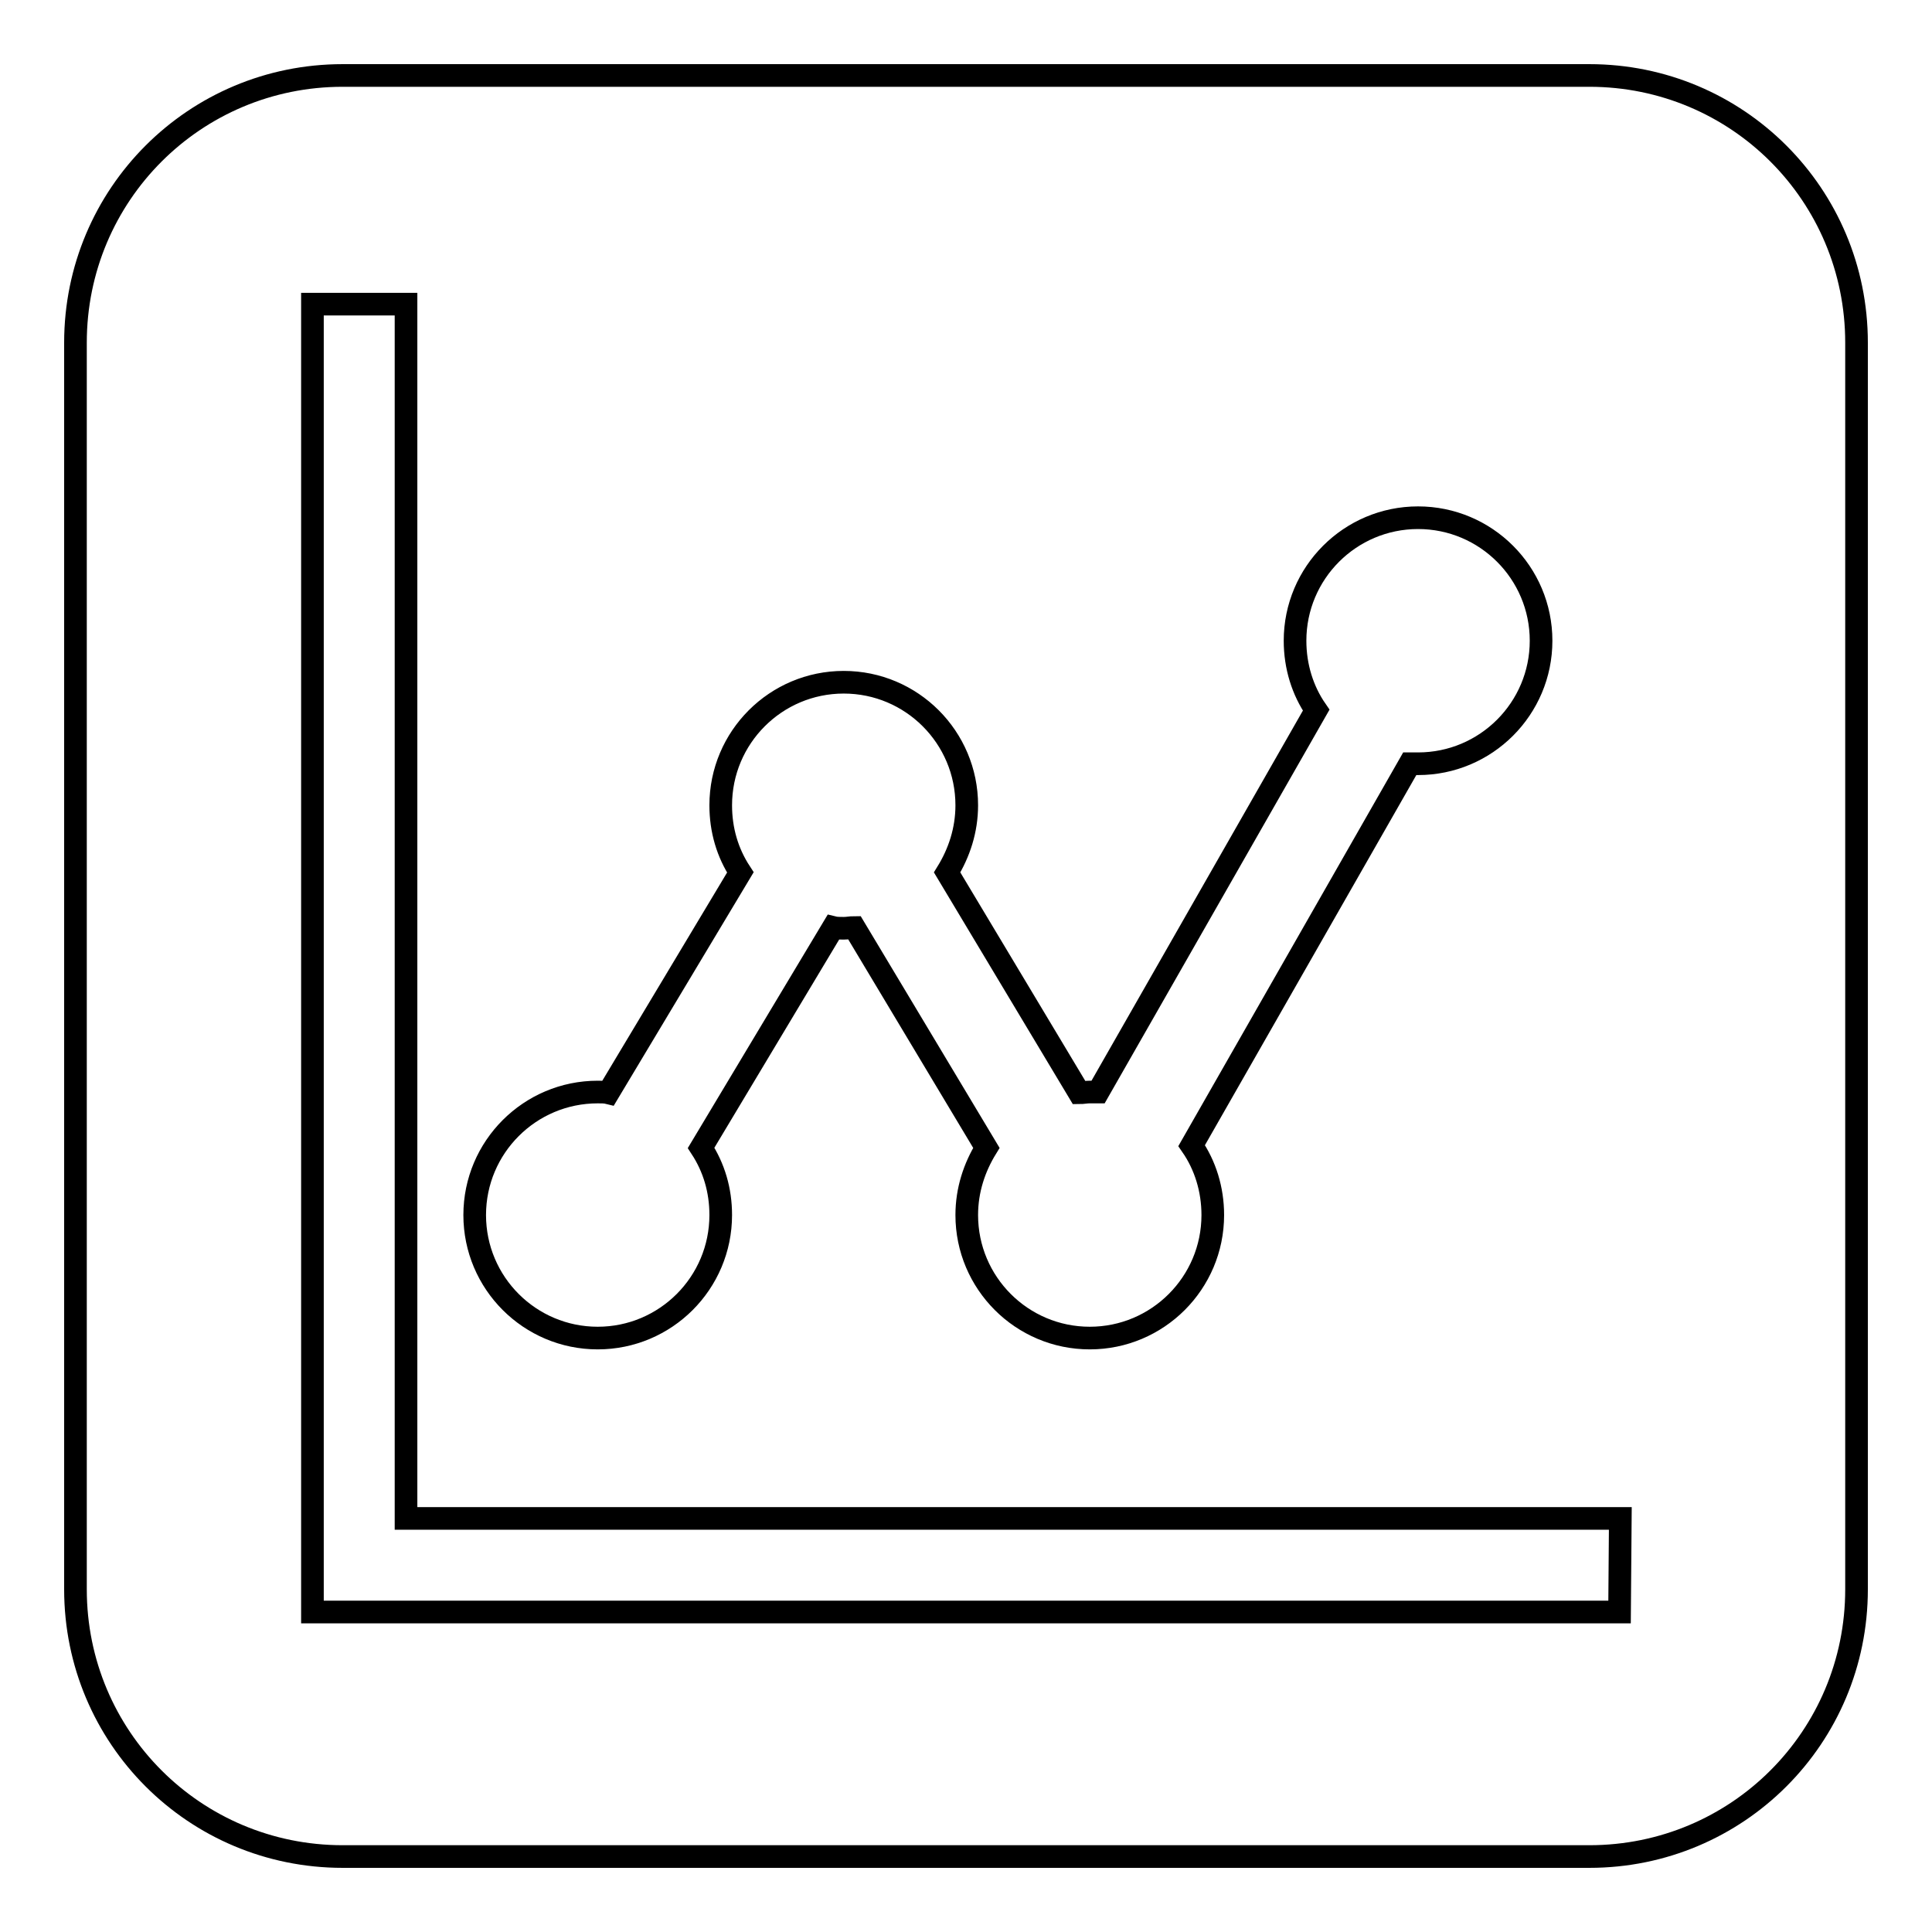
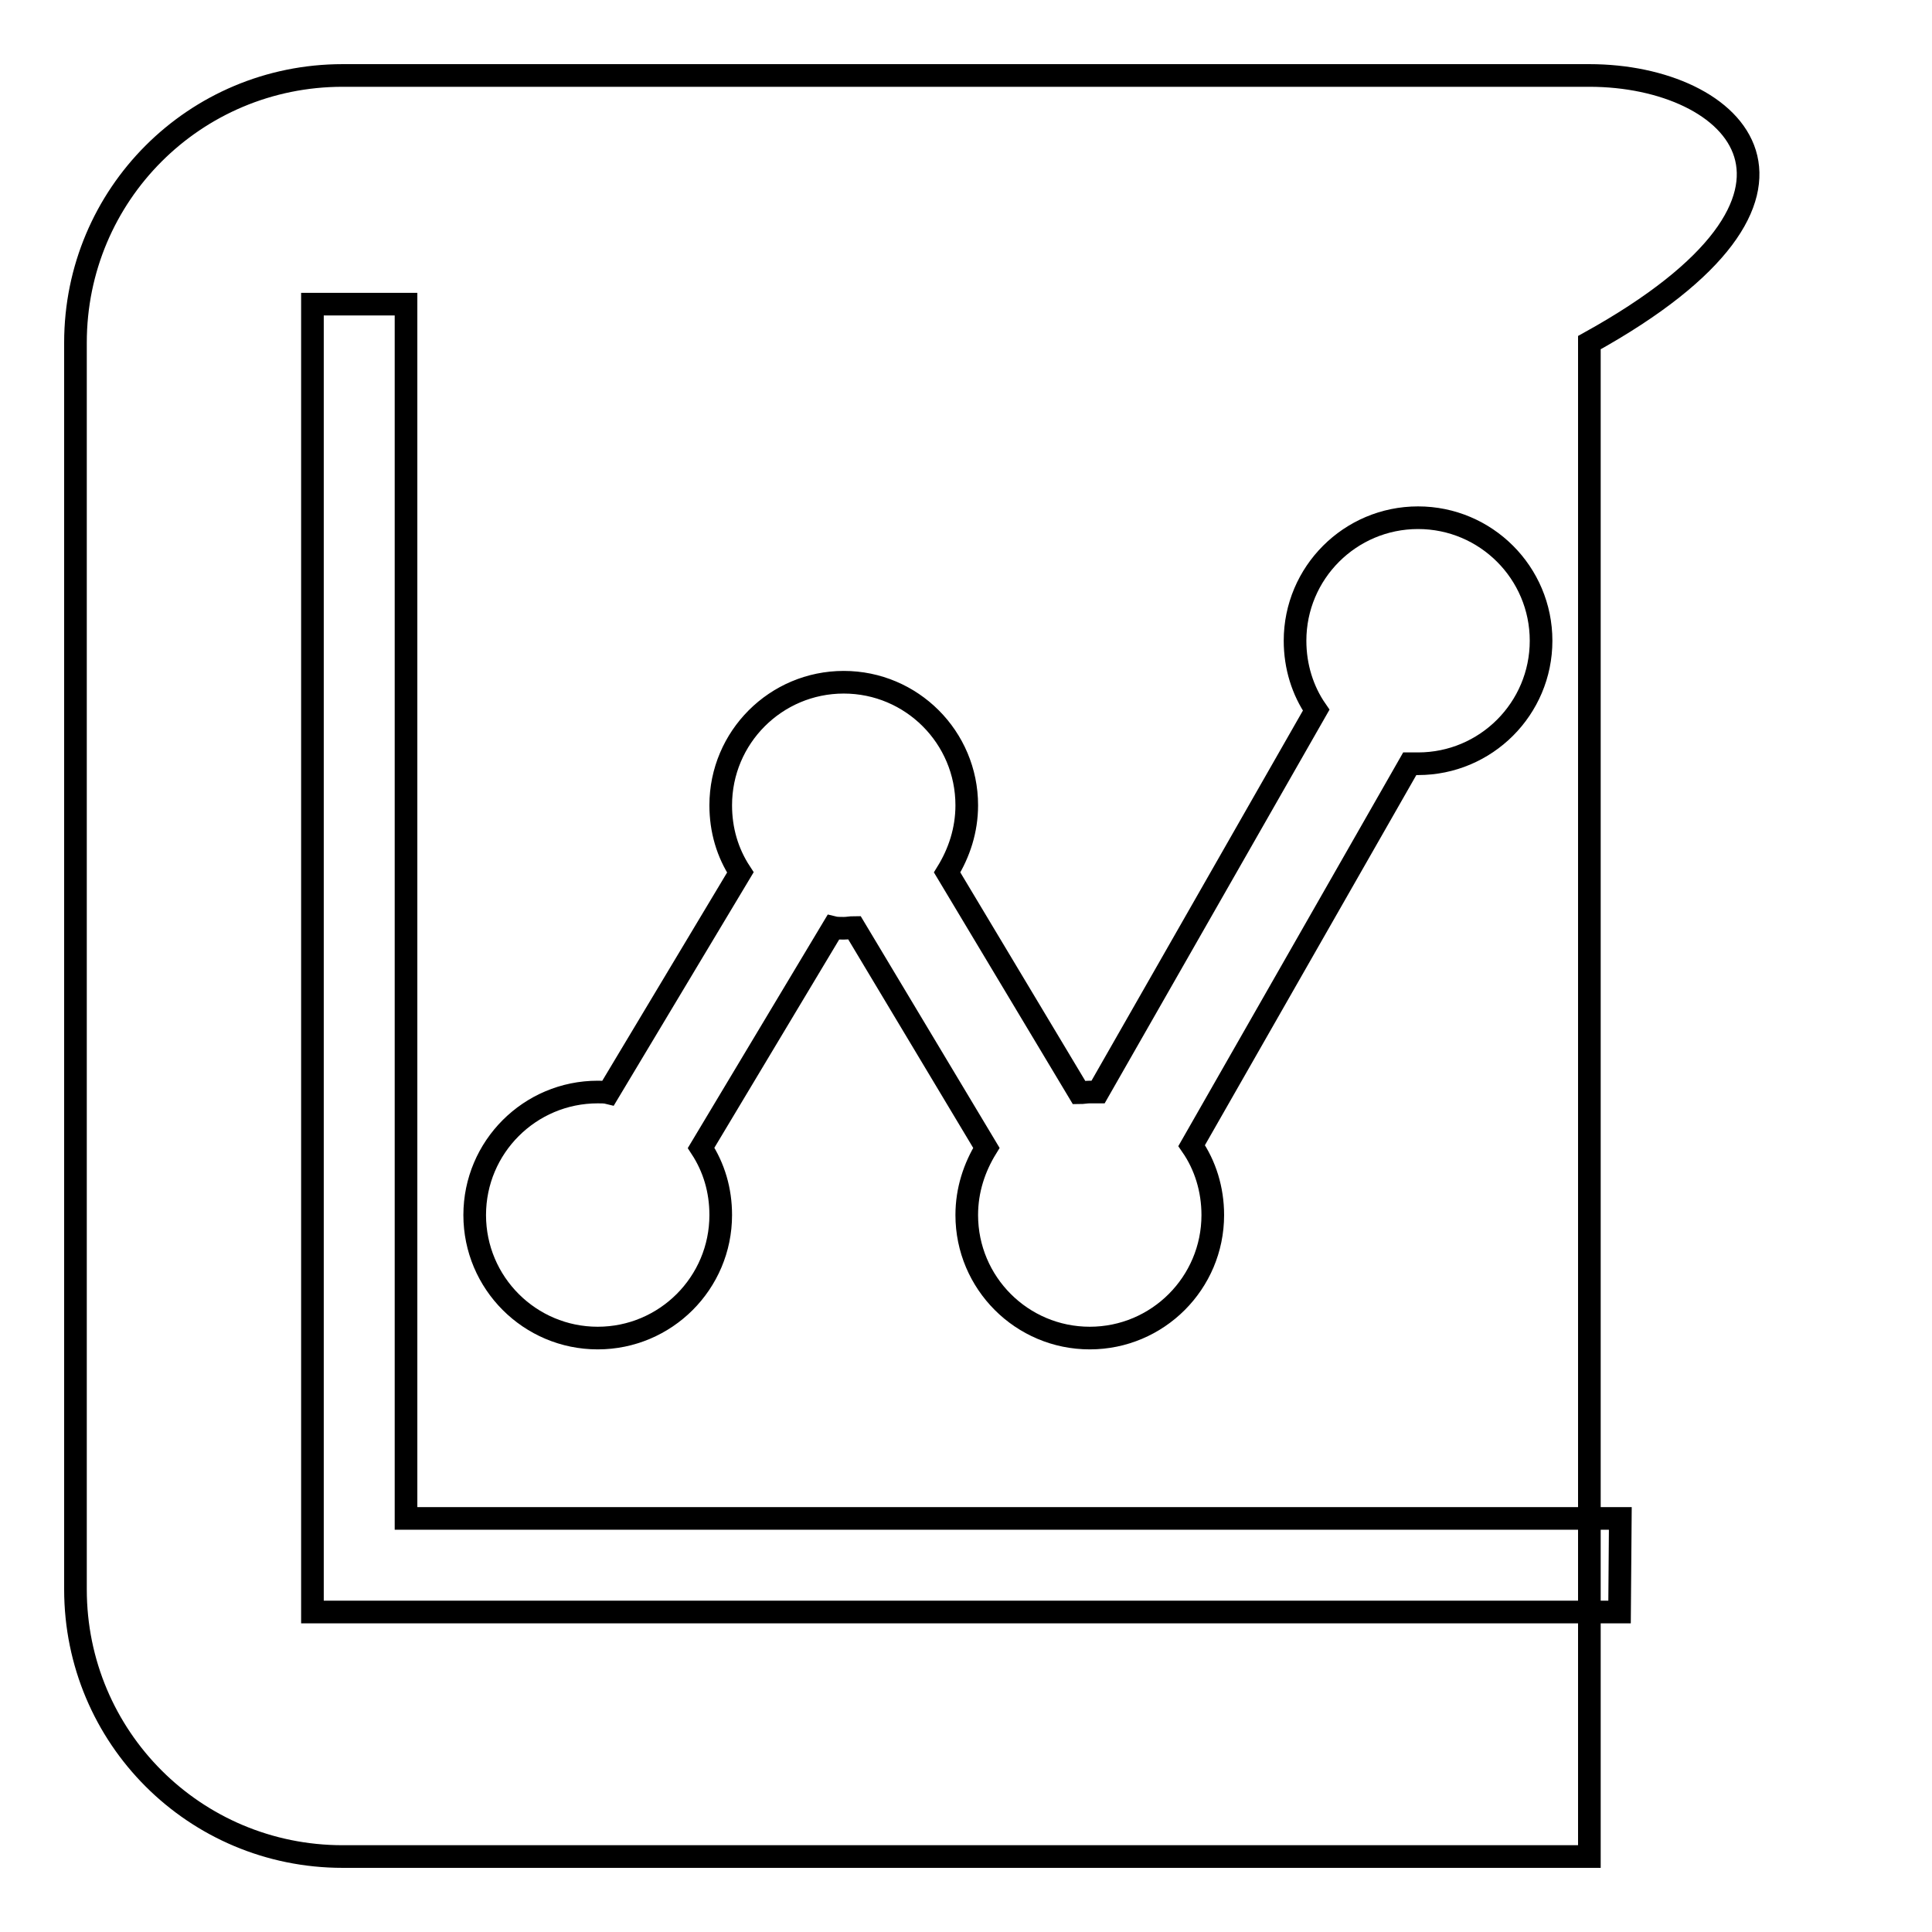
<svg xmlns="http://www.w3.org/2000/svg" version="1.1" x="0px" y="0px" viewBox="0 0 256 256" enable-background="new 0 0 256 256" xml:space="preserve">
  <g>
    <g>
-       <path stroke-width="3" fill-opacity="0" stroke="#000000" d="M210.6,10H45.4C25.8,10,10,25.8,10,45.4v165.2c0,19.6,15.8,35.4,35.4,35.4h165.2c19.6,0,35.4-15.8,35.4-35.4V45.4C246,25.8,230.2,10,210.6,10z M79.2,144.7c0.5,0,1,0,1.4,0.1l17.5-29.2c-1.7-2.6-2.6-5.6-2.6-8.9c0-9,7.3-16.3,16.3-16.3c9,0,16.3,7.3,16.3,16.3c0,3.3-1,6.3-2.6,8.9l17.5,29.2c0.5,0,0.9-0.1,1.4-0.1c0.4,0,0.7,0,1.1,0l28.9-50.6c-1.8-2.6-2.8-5.8-2.8-9.2c0-9,7.3-16.3,16.3-16.3c9,0,16.3,7.3,16.3,16.3c0,9-7.3,16.3-16.3,16.3c-0.4,0-0.7,0-1.1,0l-28.9,50.6c1.8,2.6,2.8,5.8,2.8,9.2c0,9-7.3,16.3-16.3,16.3s-16.3-7.3-16.3-16.3c0-3.3,1-6.3,2.6-8.9l-17.5-29.2c-0.5,0-0.9,0.1-1.4,0.1c-0.5,0-1,0-1.4-0.1l-17.5,29.2c1.7,2.6,2.6,5.6,2.6,8.9c0,9-7.3,16.3-16.3,16.3c-9,0-16.3-7.3-16.3-16.3C62.9,152,70.2,144.7,79.2,144.7z M214.6,213.6H41.4V40.3h12.4v160.9h160.9L214.6,213.6L214.6,213.6z" />
+       <path stroke-width="3" fill-opacity="0" stroke="#000000" d="M210.6,10H45.4C25.8,10,10,25.8,10,45.4v165.2c0,19.6,15.8,35.4,35.4,35.4h165.2V45.4C246,25.8,230.2,10,210.6,10z M79.2,144.7c0.5,0,1,0,1.4,0.1l17.5-29.2c-1.7-2.6-2.6-5.6-2.6-8.9c0-9,7.3-16.3,16.3-16.3c9,0,16.3,7.3,16.3,16.3c0,3.3-1,6.3-2.6,8.9l17.5,29.2c0.5,0,0.9-0.1,1.4-0.1c0.4,0,0.7,0,1.1,0l28.9-50.6c-1.8-2.6-2.8-5.8-2.8-9.2c0-9,7.3-16.3,16.3-16.3c9,0,16.3,7.3,16.3,16.3c0,9-7.3,16.3-16.3,16.3c-0.4,0-0.7,0-1.1,0l-28.9,50.6c1.8,2.6,2.8,5.8,2.8,9.2c0,9-7.3,16.3-16.3,16.3s-16.3-7.3-16.3-16.3c0-3.3,1-6.3,2.6-8.9l-17.5-29.2c-0.5,0-0.9,0.1-1.4,0.1c-0.5,0-1,0-1.4-0.1l-17.5,29.2c1.7,2.6,2.6,5.6,2.6,8.9c0,9-7.3,16.3-16.3,16.3c-9,0-16.3-7.3-16.3-16.3C62.9,152,70.2,144.7,79.2,144.7z M214.6,213.6H41.4V40.3h12.4v160.9h160.9L214.6,213.6L214.6,213.6z" />
    </g>
  </g>
</svg>